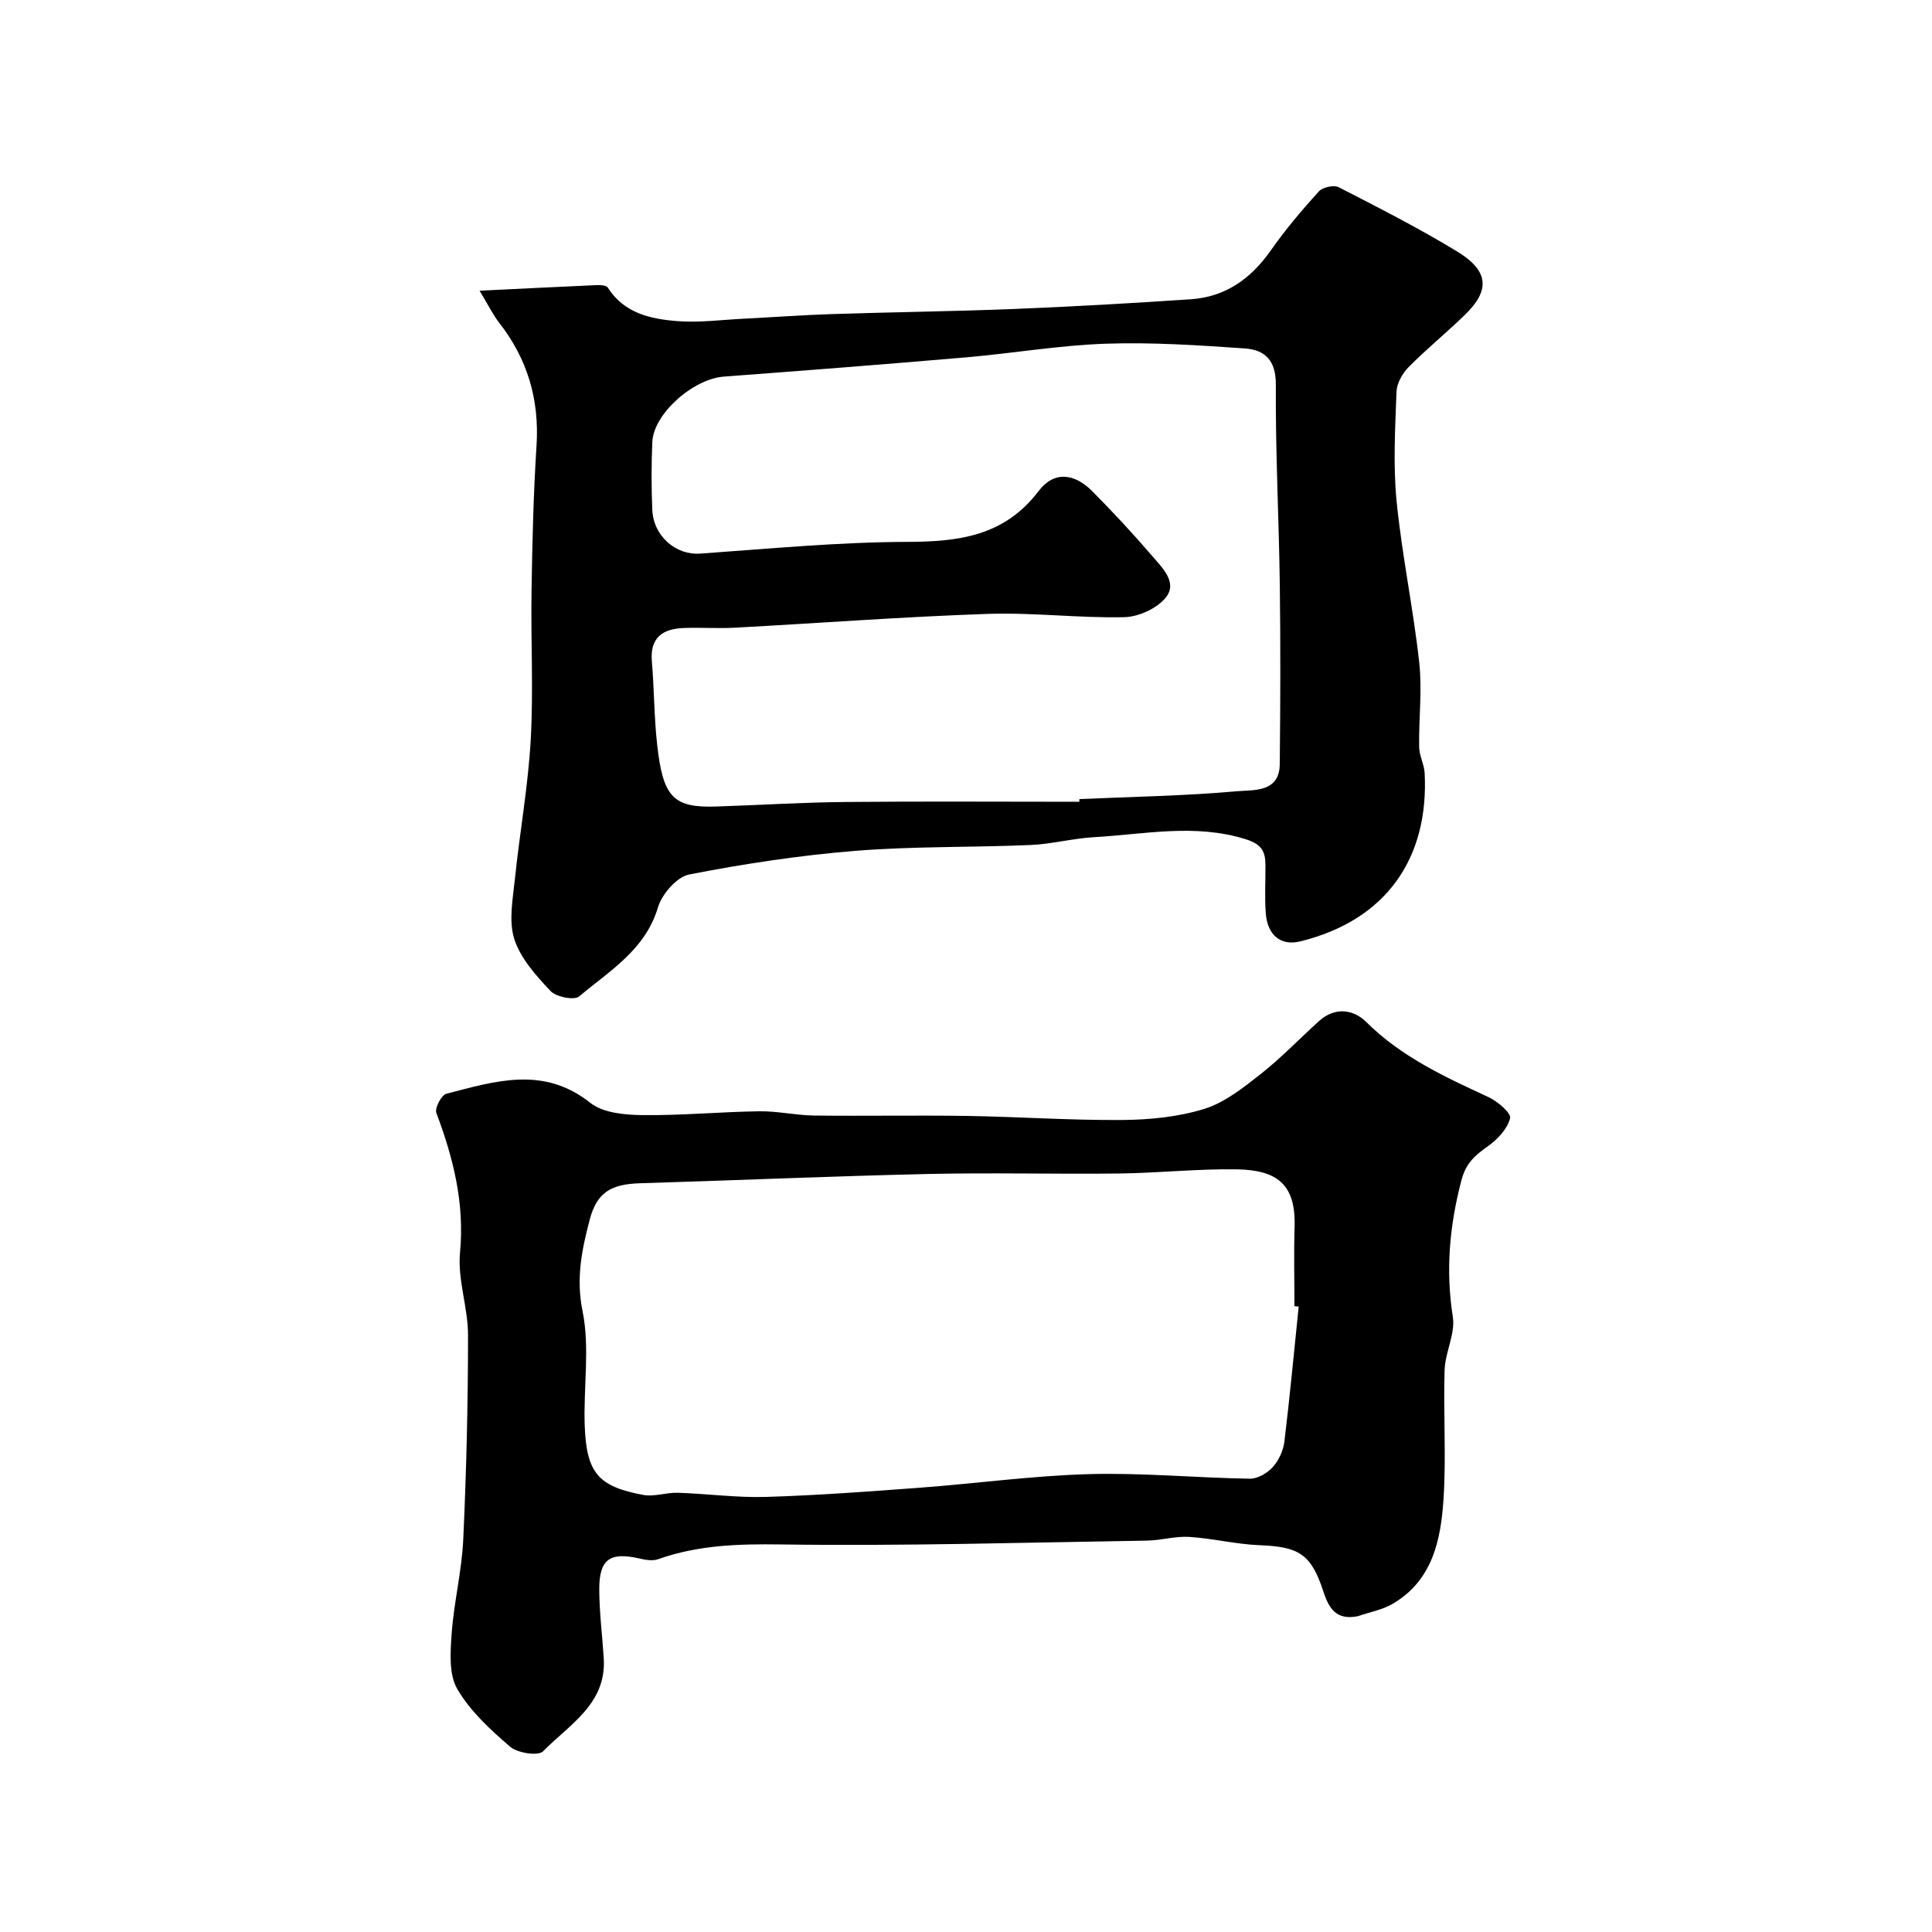
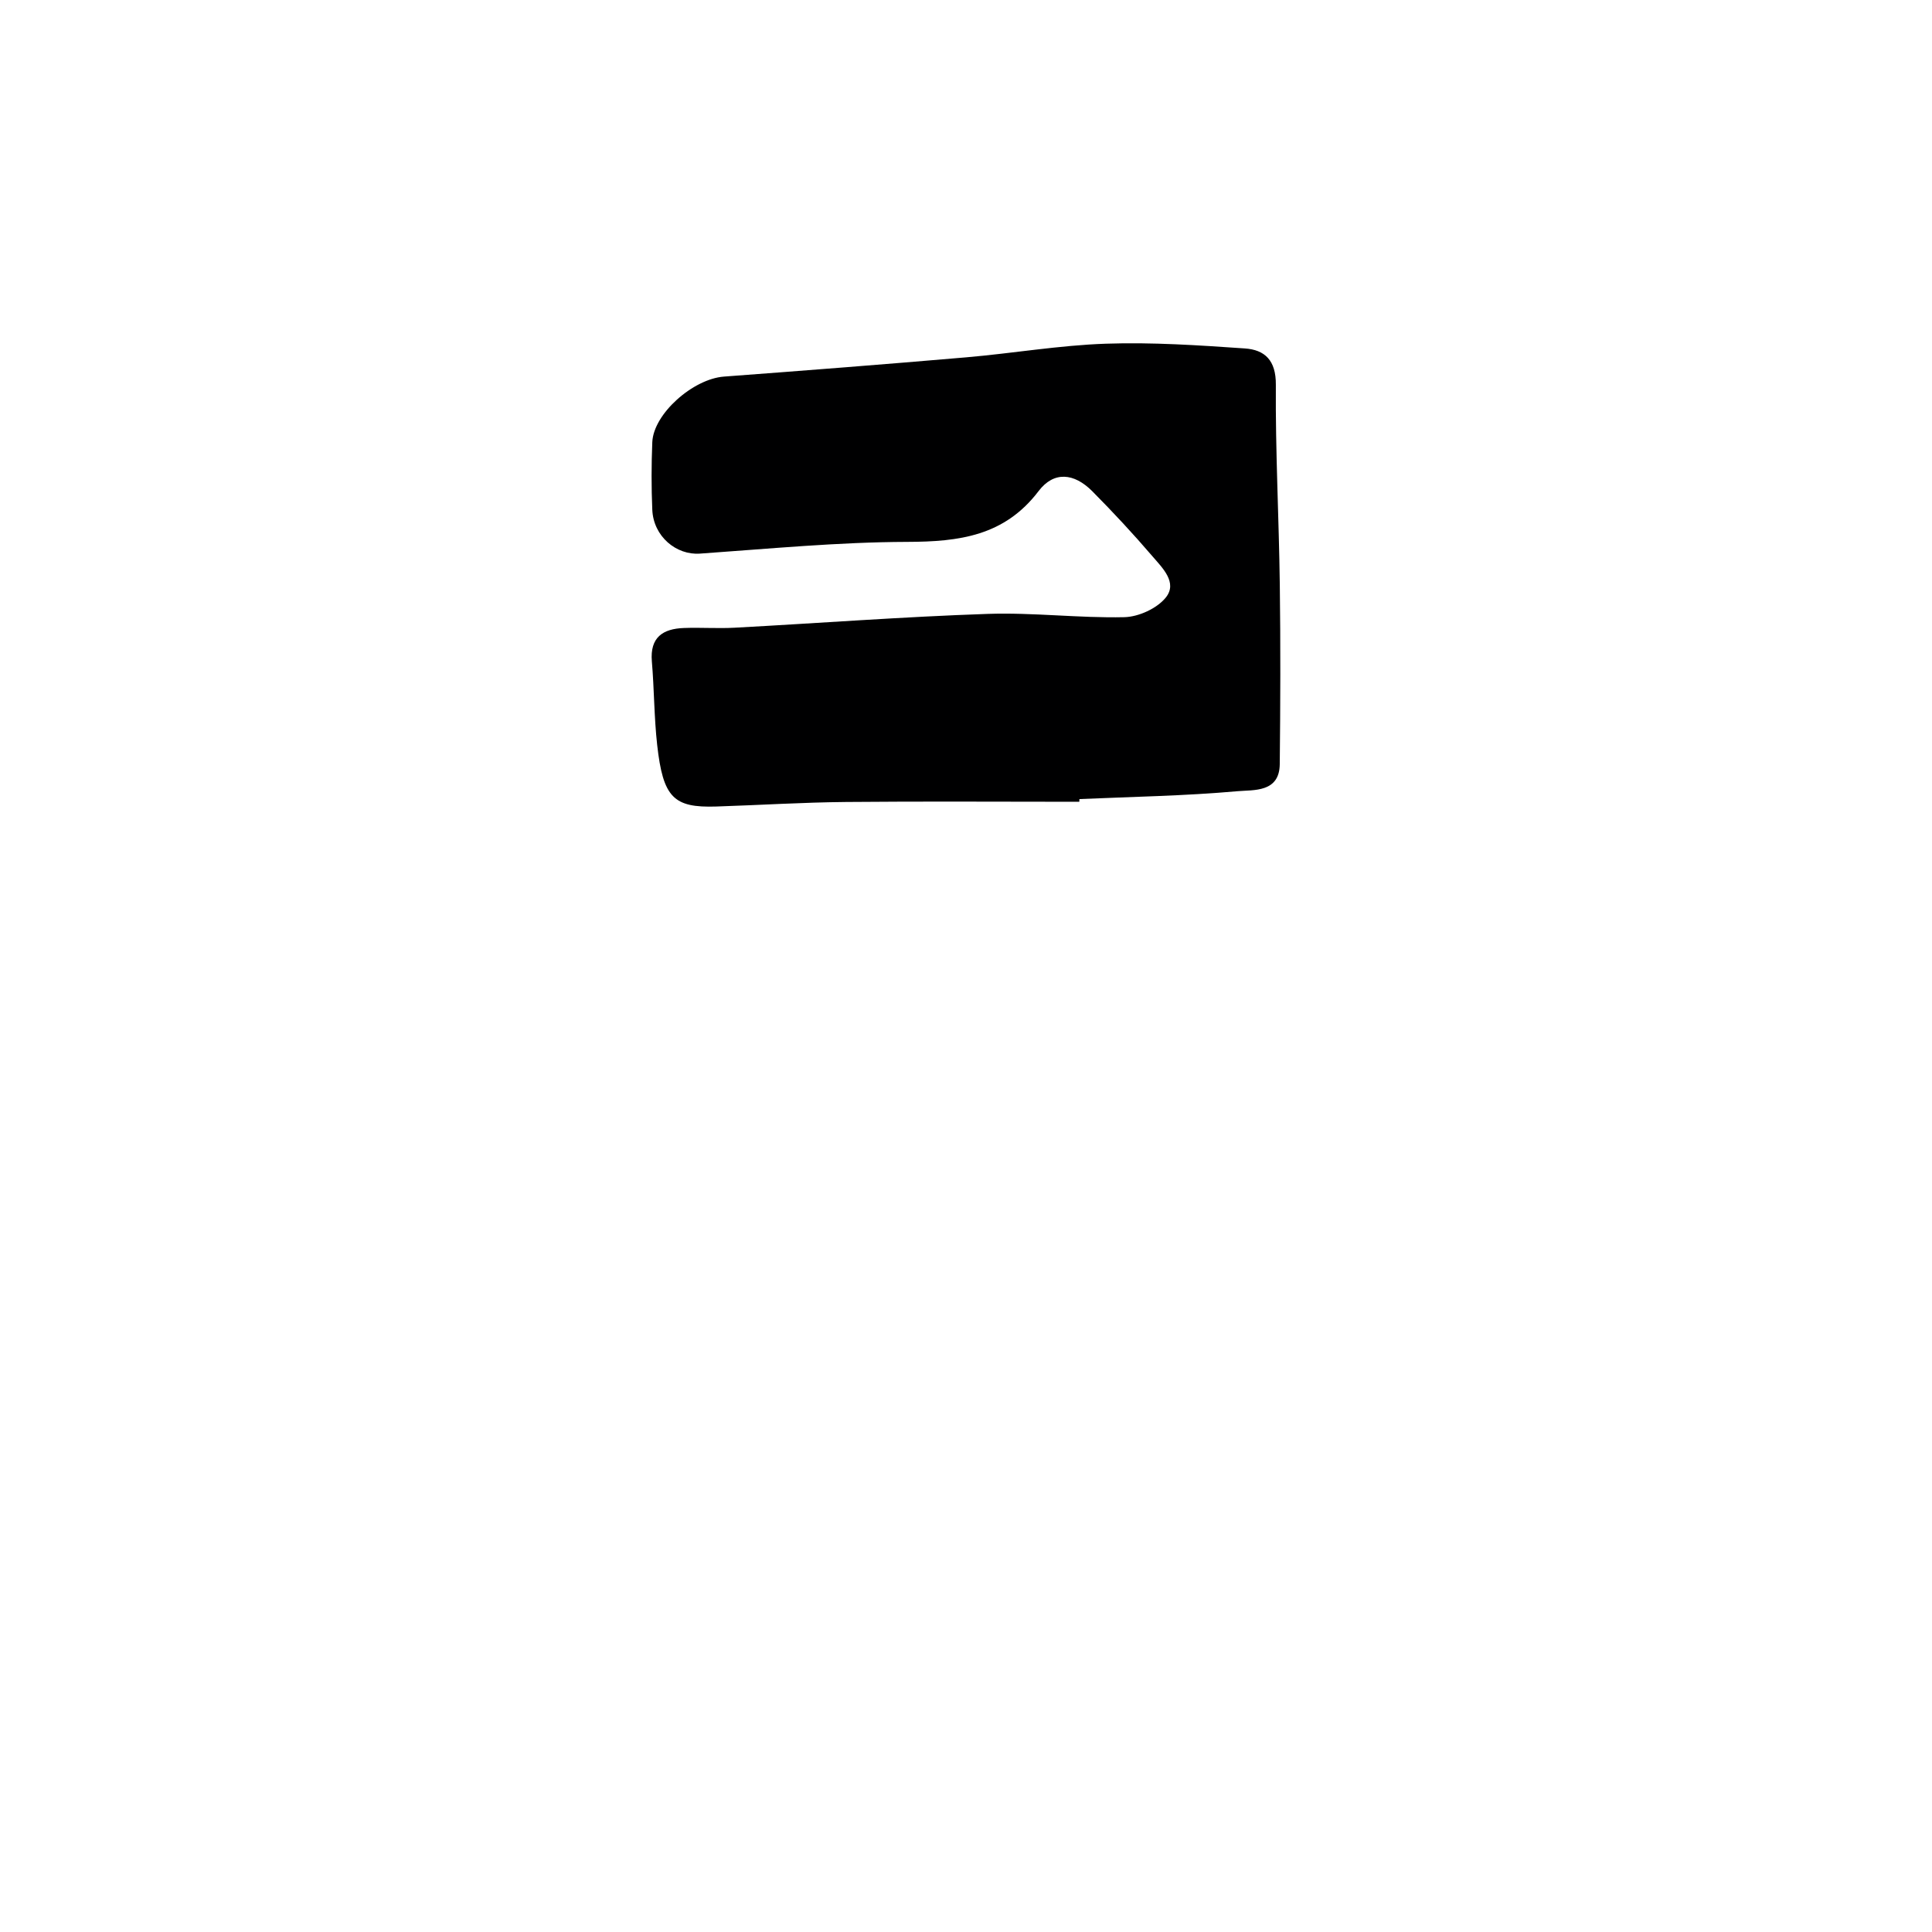
<svg xmlns="http://www.w3.org/2000/svg" enable-background="new 0 0 400 400" viewBox="0 0 400 400">
-   <path d="m99.29 60.19c8.9-.43 16.57-.83 24.24-1.16.78-.03 2 .03 2.3.5 3.36 5.32 8.83 6.51 14.35 6.95 4.52.36 9.12-.26 13.68-.49 6.1-.31 12.19-.76 18.3-.96 12.59-.41 25.2-.56 37.78-1.06 12.2-.49 24.4-1.19 36.59-2.01 7.18-.48 12.46-4.24 16.57-10.11 3.01-4.29 6.41-8.31 9.93-12.2.79-.88 3.12-1.41 4.13-.89 8.25 4.23 16.53 8.45 24.45 13.26 6.68 4.06 6.96 8.05 1.64 13.21-3.79 3.68-7.91 7.03-11.62 10.78-1.28 1.3-2.44 3.35-2.5 5.1-.27 7.55-.72 15.17.02 22.66 1.11 11.18 3.46 22.24 4.69 33.42.63 5.76-.12 11.66-.02 17.49.03 1.8 1.05 3.58 1.14 5.39.89 17.44-7.79 30.43-25.79 34.84-3.97.97-6.74-1.26-7.1-5.79-.26-3.31-.05-6.66-.07-9.99-.01-2.84-.76-4.34-4.13-5.39-10.52-3.28-20.93-1-31.37-.41-4.4.25-8.75 1.43-13.15 1.62-12.09.52-24.23.24-36.27 1.21-11.53.93-23.03 2.68-34.38 4.89-2.57.5-5.65 4.05-6.47 6.8-2.64 8.84-10.03 13.14-16.31 18.44-1.03.87-4.78.12-5.95-1.12-2.99-3.18-6.21-6.74-7.49-10.75-1.2-3.77-.3-8.32.13-12.48.99-9.6 2.73-19.14 3.27-28.76.58-10.33 0-20.72.17-31.08.16-9.93.39-19.88 1.03-29.79.62-9.58-1.87-18-7.76-25.53-1.2-1.53-2.05-3.32-4.03-6.59zm124.17 105.81c.01-.19.01-.37.02-.56 10.92-.48 21.87-.66 32.74-1.63 3.32-.3 8.68.32 8.74-5.61.13-12.36.17-24.73.01-37.09-.18-13.82-.92-27.64-.82-41.46.04-5.06-2.29-7.23-6.43-7.51-9.57-.66-19.2-1.31-28.77-.98-9.65.33-19.25 1.99-28.89 2.82-16.72 1.44-33.45 2.74-50.18 3.99-6.39.48-14.59 7.7-14.83 13.59-.19 4.66-.2 9.33 0 13.99.24 5.51 4.96 9.42 9.86 9.07 14.3-1 28.62-2.39 42.93-2.43 10.75-.03 20.13-1.22 27.2-10.53 3.15-4.14 7.33-3.75 11.1.04 4.31 4.34 8.48 8.83 12.46 13.47 2.06 2.4 5.26 5.45 2.76 8.55-1.83 2.26-5.62 3.99-8.58 4.06-9.42.21-18.87-1-28.28-.68-17.47.59-34.92 1.92-52.39 2.86-3.49.19-7-.07-10.49.06-4.37.15-7.08 1.92-6.66 6.92.49 5.75.46 11.55 1.1 17.28 1.22 10.92 3.39 13.05 12.25 12.76 8.96-.29 17.91-.86 26.87-.94 16.09-.15 32.19-.04 48.28-.04z" fill="#000001" />
-   <path d="m281.12 334.62c-4.55.9-6.01-1.7-7.16-5.2-2.5-7.67-5.06-9.19-13.14-9.5-4.88-.19-9.71-1.41-14.59-1.72-2.9-.18-5.84.72-8.77.77-25.26.39-50.53 1.15-75.78.79-8.79-.12-17.16.12-25.44 3.06-1.14.41-2.64.13-3.89-.16-6.05-1.37-8.29.14-8.28 6.37.01 4.76.63 9.53.93 14.29.6 9.47-7.14 13.73-12.55 19.26-1.01 1.03-5.3.38-6.83-.94-4.1-3.52-8.3-7.38-10.96-11.98-1.76-3.04-1.42-7.61-1.15-11.44.47-6.52 2.1-12.96 2.4-19.47.65-14.1.99-28.23.99-42.35 0-5.7-2.19-11.48-1.66-17.07.97-10.24-1.39-19.57-4.9-28.92-.37-.98 1.05-3.69 2.07-3.96 10.06-2.59 20.07-5.84 29.79 1.87 2.63 2.09 7.1 2.51 10.75 2.55 8.09.1 16.19-.68 24.29-.79 3.76-.05 7.53.83 11.29.88 10.53.13 21.06-.08 31.59.08 10.77.17 21.53.93 32.29.84 5.68-.05 11.58-.63 16.96-2.31 4.24-1.32 8.08-4.4 11.68-7.23 4.27-3.37 8.05-7.35 12.1-10.99 3.25-2.92 7.09-2.37 9.69.22 7.28 7.24 16.26 11.38 25.33 15.57 1.88.87 4.74 3.32 4.48 4.37-.55 2.2-2.58 4.37-4.56 5.78-2.65 1.89-4.56 3.41-5.53 7.12-2.46 9.4-3.28 18.59-1.77 28.23.55 3.49-1.58 7.32-1.7 11.02-.28 8.82.34 17.69-.21 26.48-.54 8.55-2.2 17.05-10.57 21.93-2.17 1.25-4.78 1.72-7.19 2.55zm-12.24-64.1c-.29-.03-.59-.06-.88-.09 0-5.5-.14-11 .03-16.5.27-8.78-3.7-11.7-11.99-11.83-8.09-.13-16.2.76-24.3.86-13.2.16-26.41-.2-39.6.1-19.87.45-39.73 1.32-59.6 1.92-5.99.18-8.95 1.84-10.45 7.55-1.61 6.14-2.87 12.09-1.48 18.91 1.55 7.63.16 15.83.45 23.76.37 9.77 2.8 12.58 12.13 14.31 2.28.42 4.78-.53 7.16-.45 6.11.2 12.23 1.05 18.32.86 10.7-.33 21.4-1.13 32.08-1.93 11.61-.87 23.2-2.48 34.82-2.79 11.04-.3 22.12.77 33.18.95 1.61.03 3.63-1.15 4.77-2.41 1.25-1.38 2.17-3.42 2.4-5.28 1.13-9.3 2-18.63 2.96-27.94z" fill="#000001" />
+   <path d="m99.29 60.19zm124.17 105.81c.01-.19.01-.37.02-.56 10.92-.48 21.87-.66 32.74-1.63 3.32-.3 8.68.32 8.74-5.61.13-12.36.17-24.73.01-37.09-.18-13.82-.92-27.64-.82-41.46.04-5.06-2.29-7.23-6.43-7.51-9.57-.66-19.2-1.31-28.77-.98-9.65.33-19.25 1.99-28.89 2.82-16.72 1.44-33.45 2.74-50.18 3.99-6.39.48-14.59 7.7-14.83 13.59-.19 4.66-.2 9.33 0 13.99.24 5.51 4.96 9.42 9.86 9.07 14.3-1 28.62-2.39 42.93-2.43 10.75-.03 20.13-1.22 27.2-10.53 3.15-4.14 7.33-3.75 11.1.04 4.31 4.34 8.48 8.83 12.46 13.47 2.06 2.4 5.26 5.45 2.76 8.55-1.83 2.26-5.62 3.99-8.58 4.06-9.42.21-18.87-1-28.28-.68-17.47.59-34.92 1.92-52.39 2.86-3.49.19-7-.07-10.49.06-4.37.15-7.08 1.92-6.66 6.92.49 5.75.46 11.55 1.1 17.28 1.22 10.92 3.39 13.05 12.25 12.76 8.96-.29 17.91-.86 26.87-.94 16.09-.15 32.19-.04 48.28-.04z" fill="#000001" />
</svg>